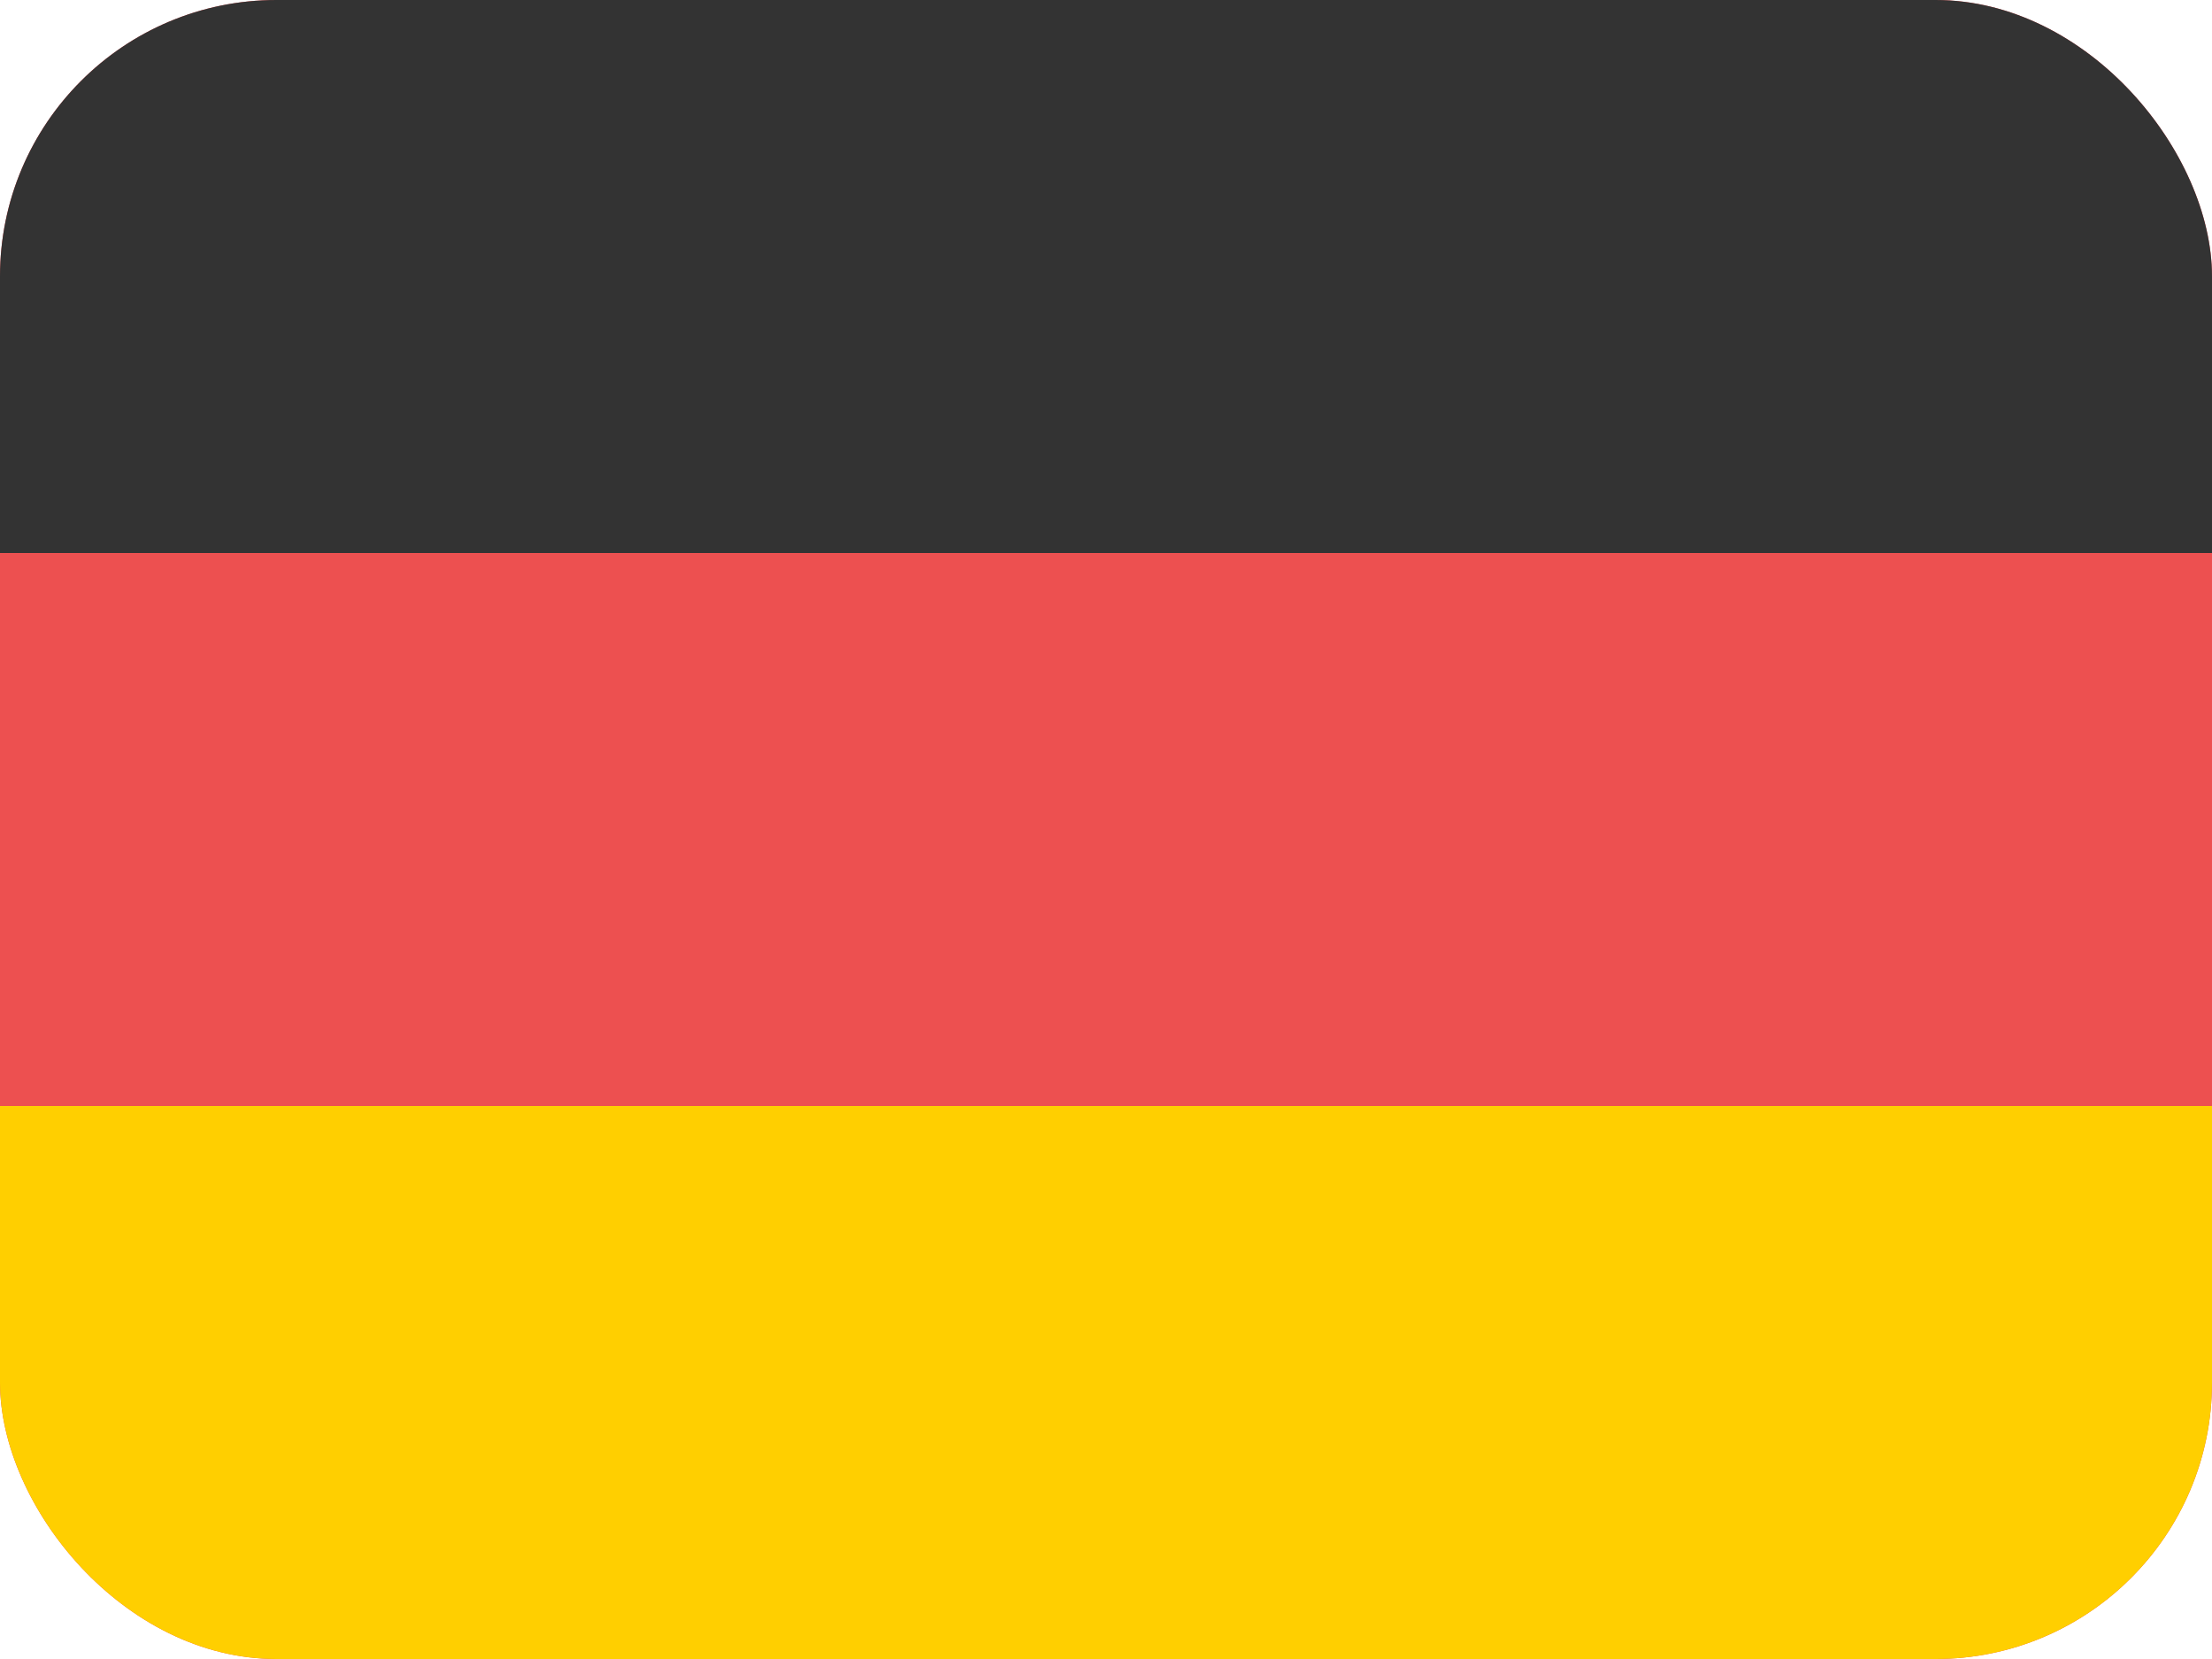
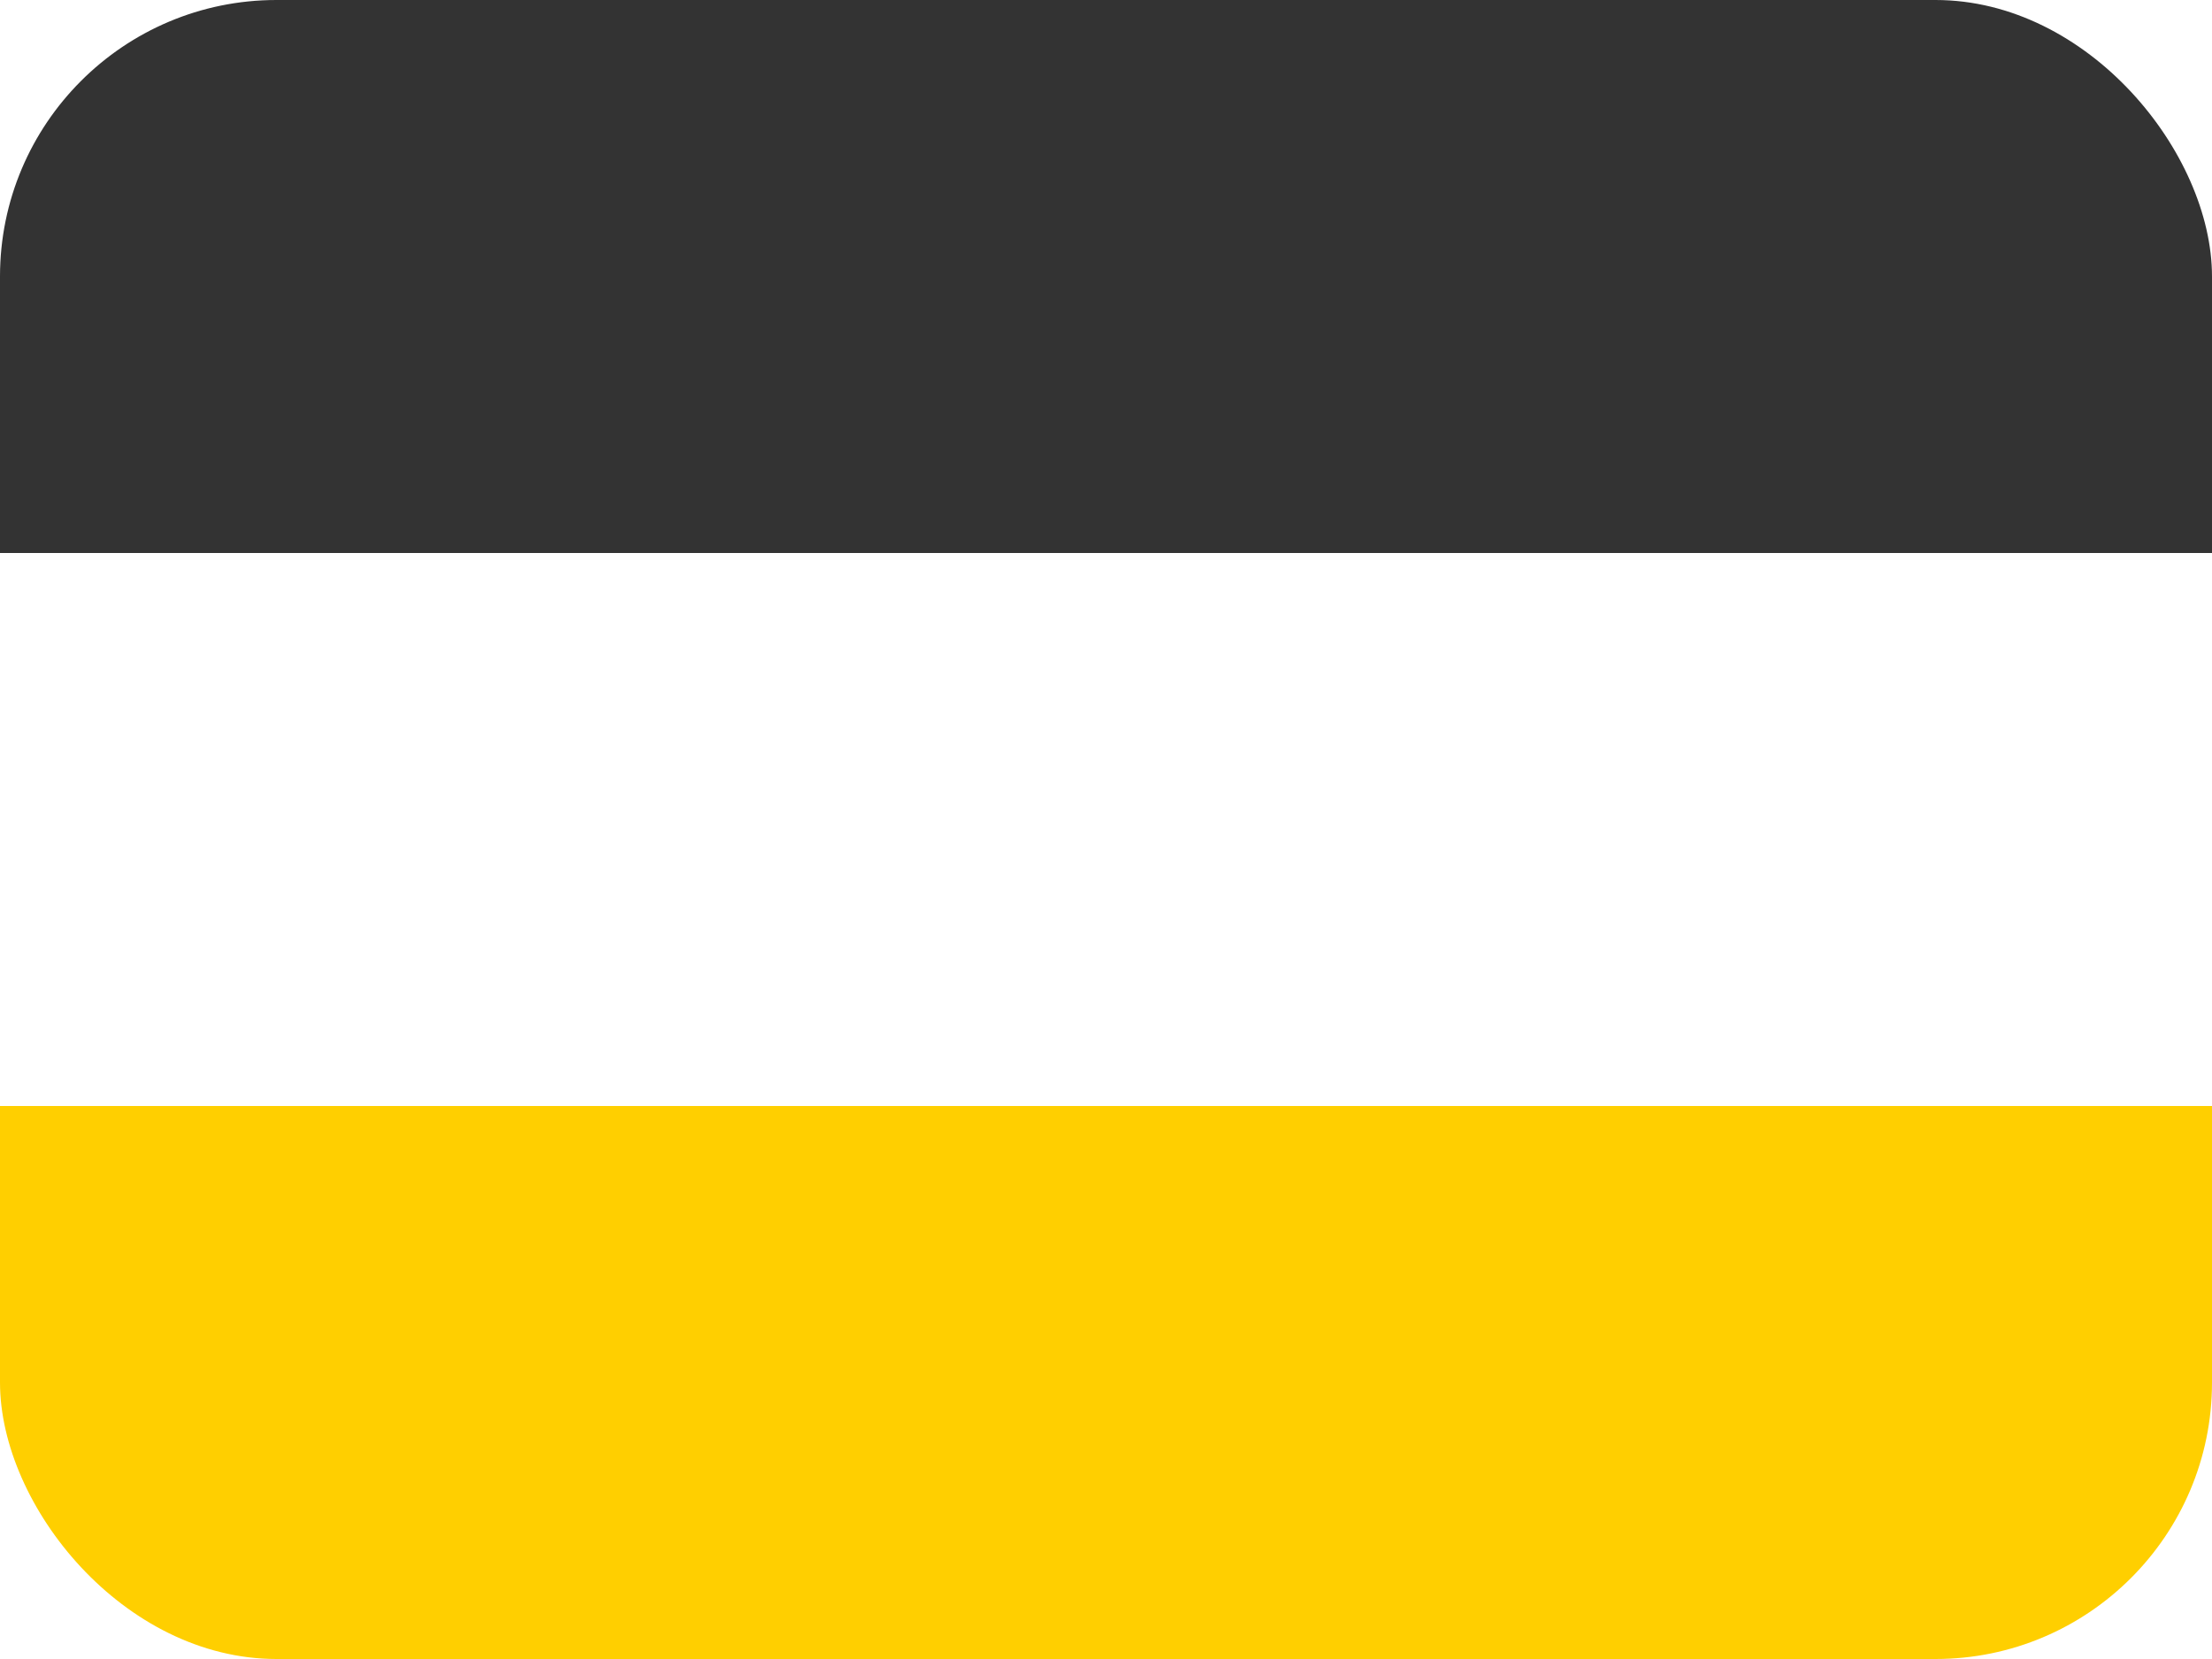
<svg xmlns="http://www.w3.org/2000/svg" width="64" height="48" viewBox="0 0 64 48" fill="none">
  <g clip-path="url(#clip0_1521_5284)">
-     <rect width="64" height="48" rx="8" fill="#ED5050" />
    <rect width="64" height="16" fill="#333333" />
    <rect y="32" width="64" height="16" fill="#FFCF00" />
  </g>
  <defs>
    <clipPath id="clip0_1521_5284">
      <rect width="64" height="48" rx="8" fill="white" />
    </clipPath>
  </defs>
</svg>